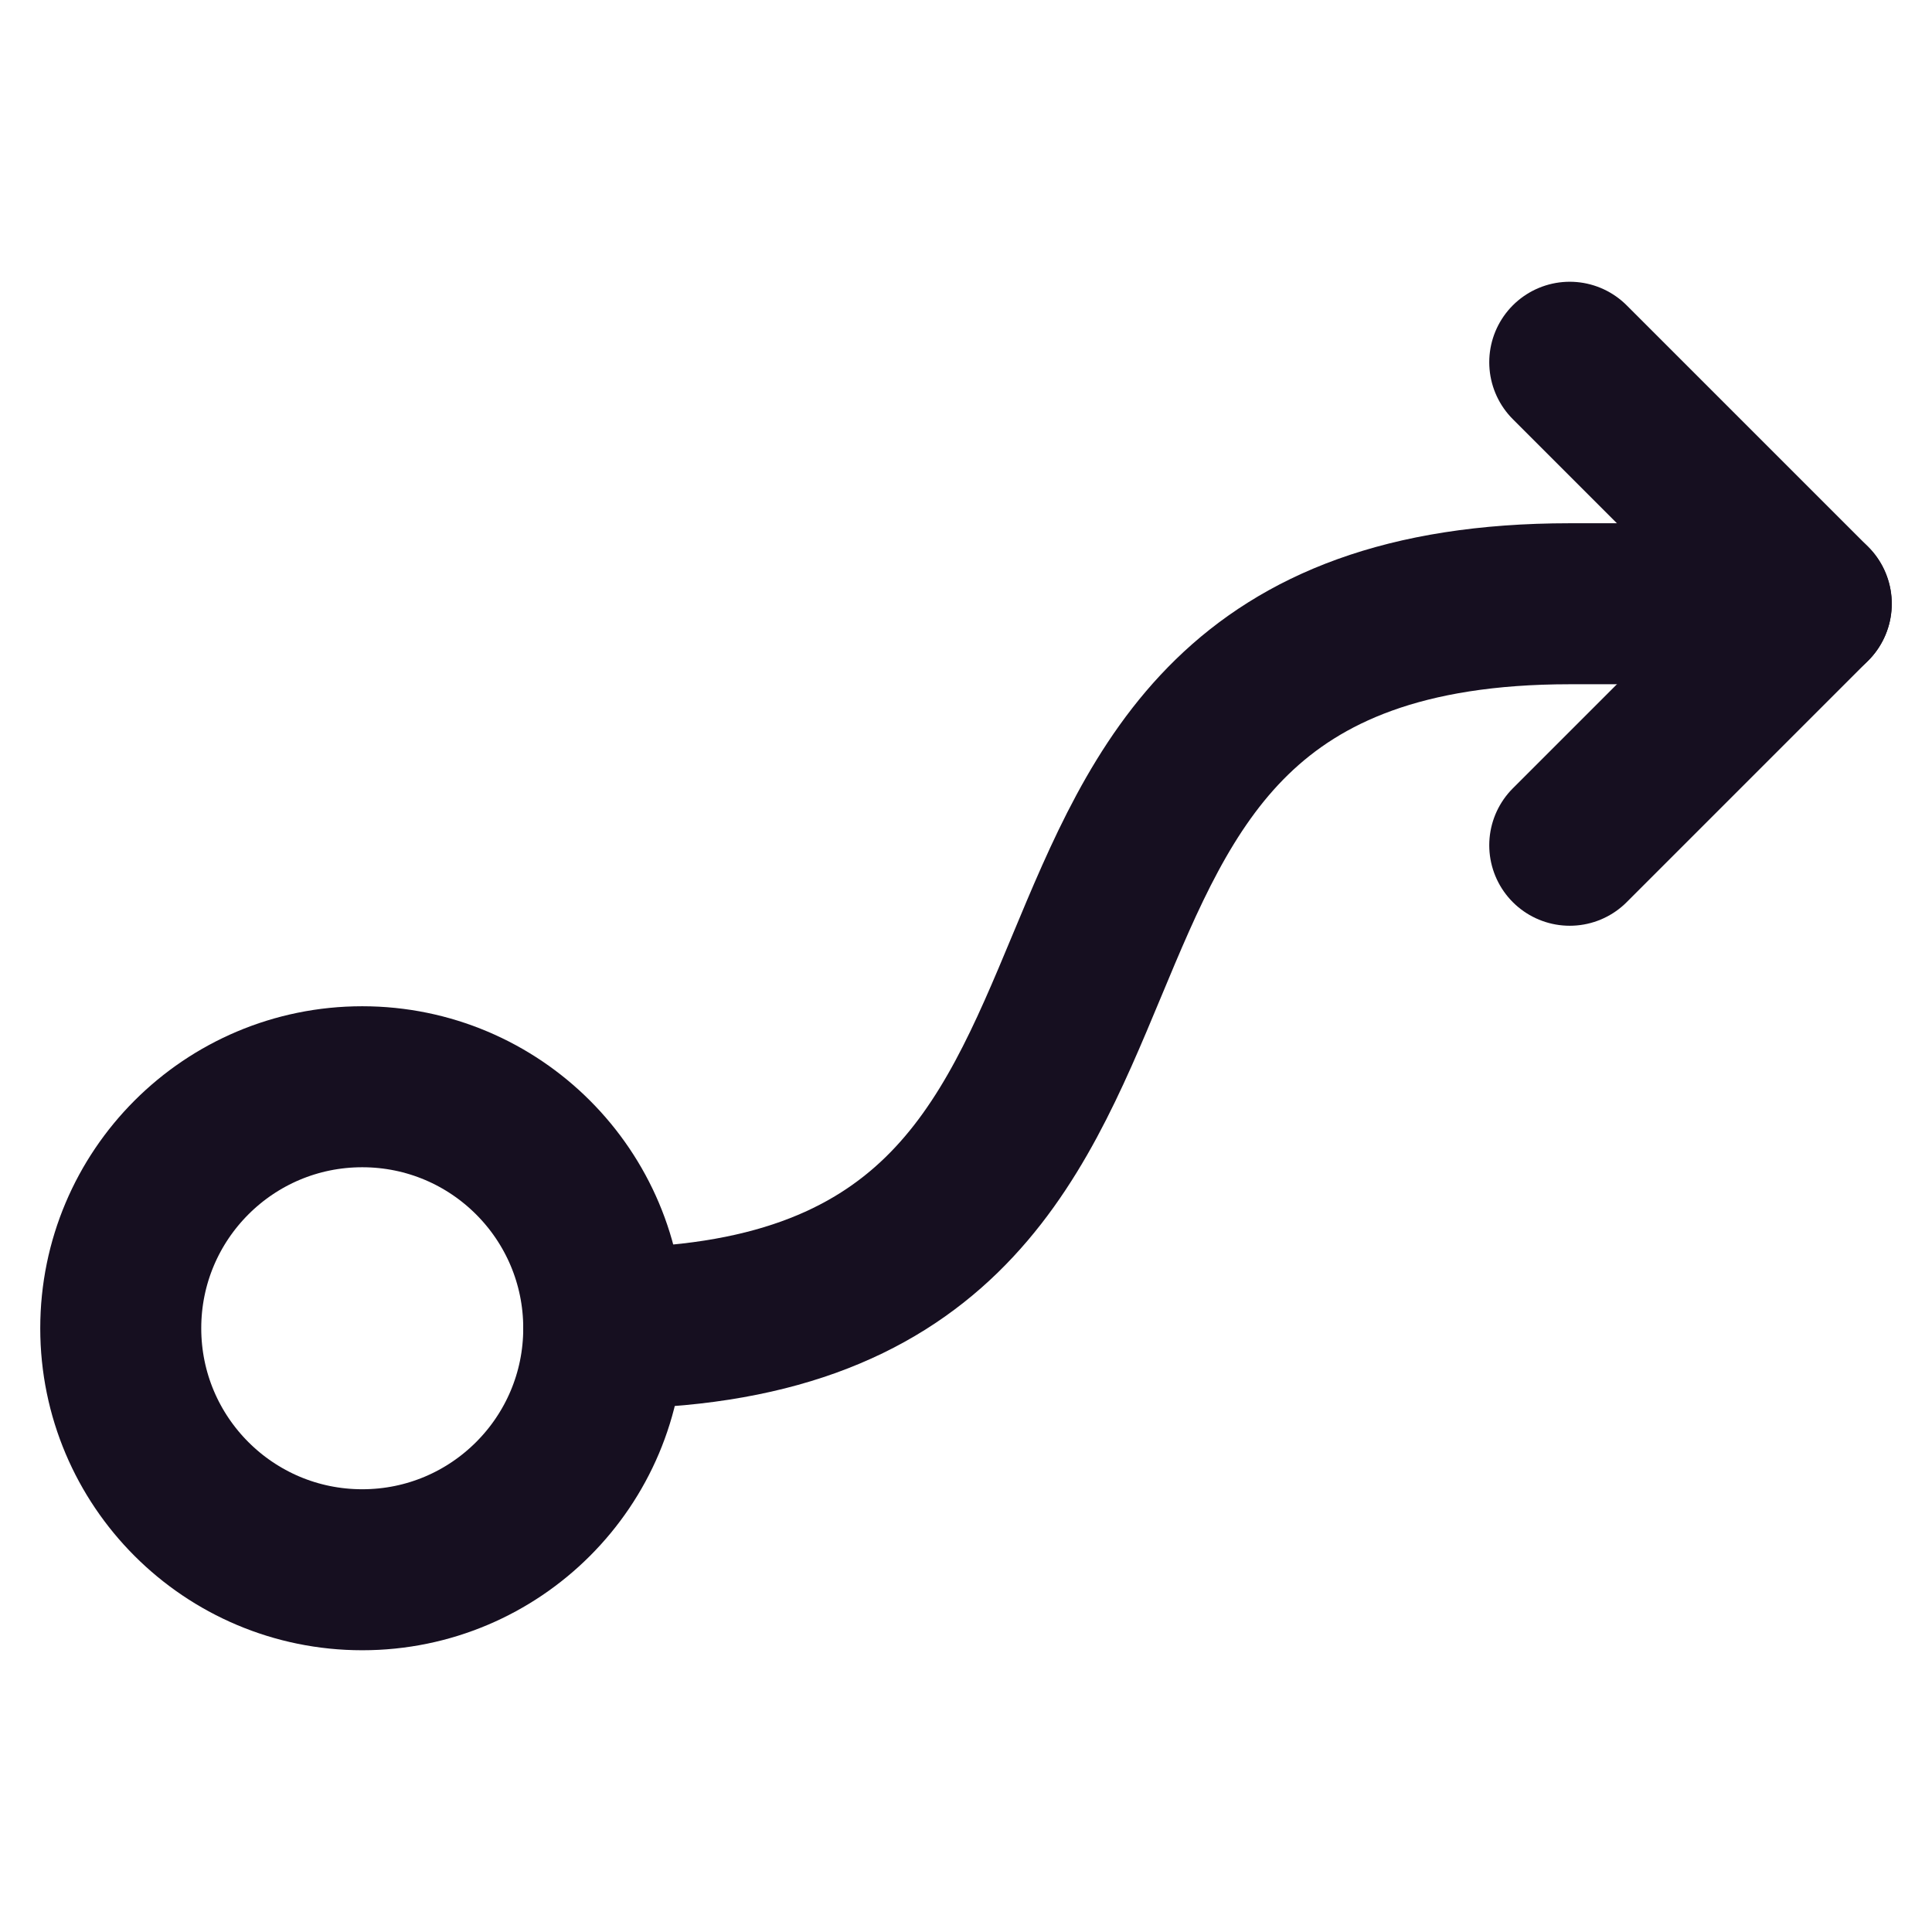
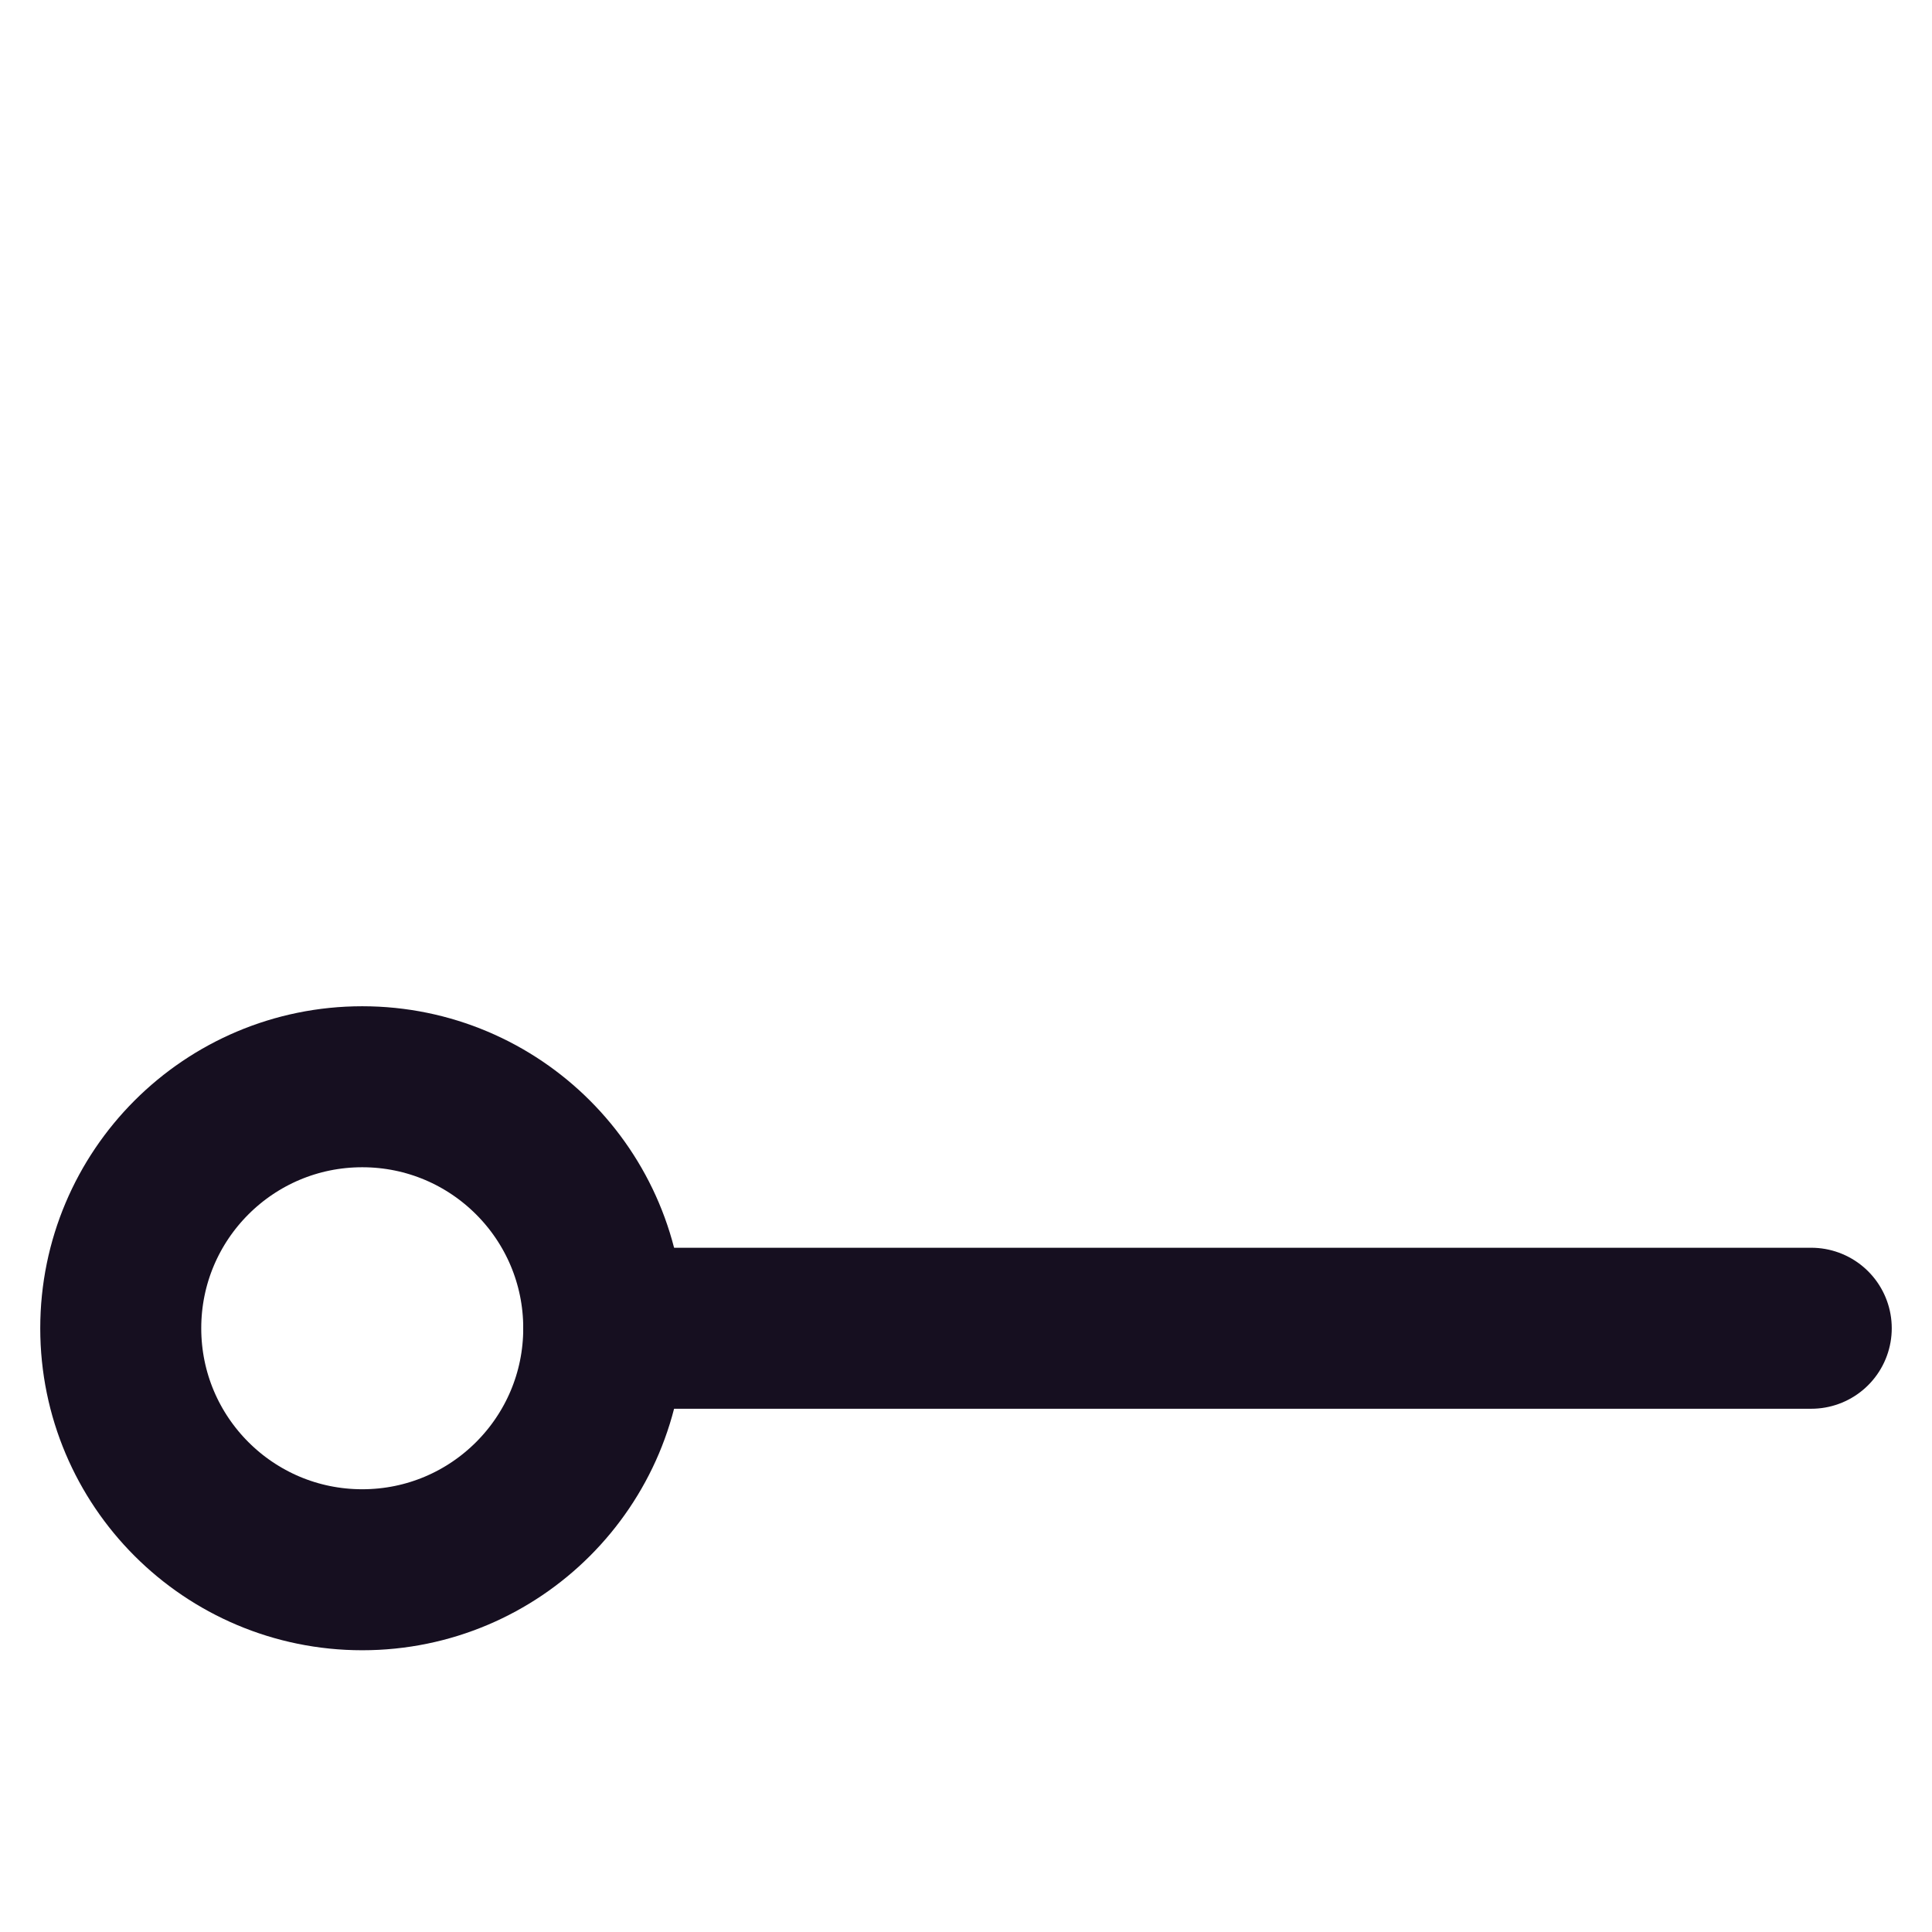
<svg xmlns="http://www.w3.org/2000/svg" width="24" height="24" viewBox="0 0 24 24" fill="none">
  <path d="M4.5 19.5C6.157 19.5 7.5 18.157 7.5 16.5C7.5 14.843 6.157 13.5 4.5 13.5C2.843 13.5 1.5 14.843 1.5 16.5C1.5 18.157 2.843 19.5 4.5 19.5Z" stroke="#160F20" stroke-width="2" stroke-linecap="round" stroke-linejoin="round" />
-   <path d="M19.5 4.5L22.5 7.5L19.5 10.5" stroke="#160F20" stroke-width="2" stroke-linecap="round" stroke-linejoin="round" />
-   <path d="M7.5 16.5C15.75 16.5 11.25 7.5 19.5 7.5H22.5" stroke="#160F20" stroke-width="2" stroke-linecap="round" stroke-linejoin="round" />
+   <path d="M7.5 16.5H22.5" stroke="#160F20" stroke-width="2" stroke-linecap="round" stroke-linejoin="round" />
</svg>